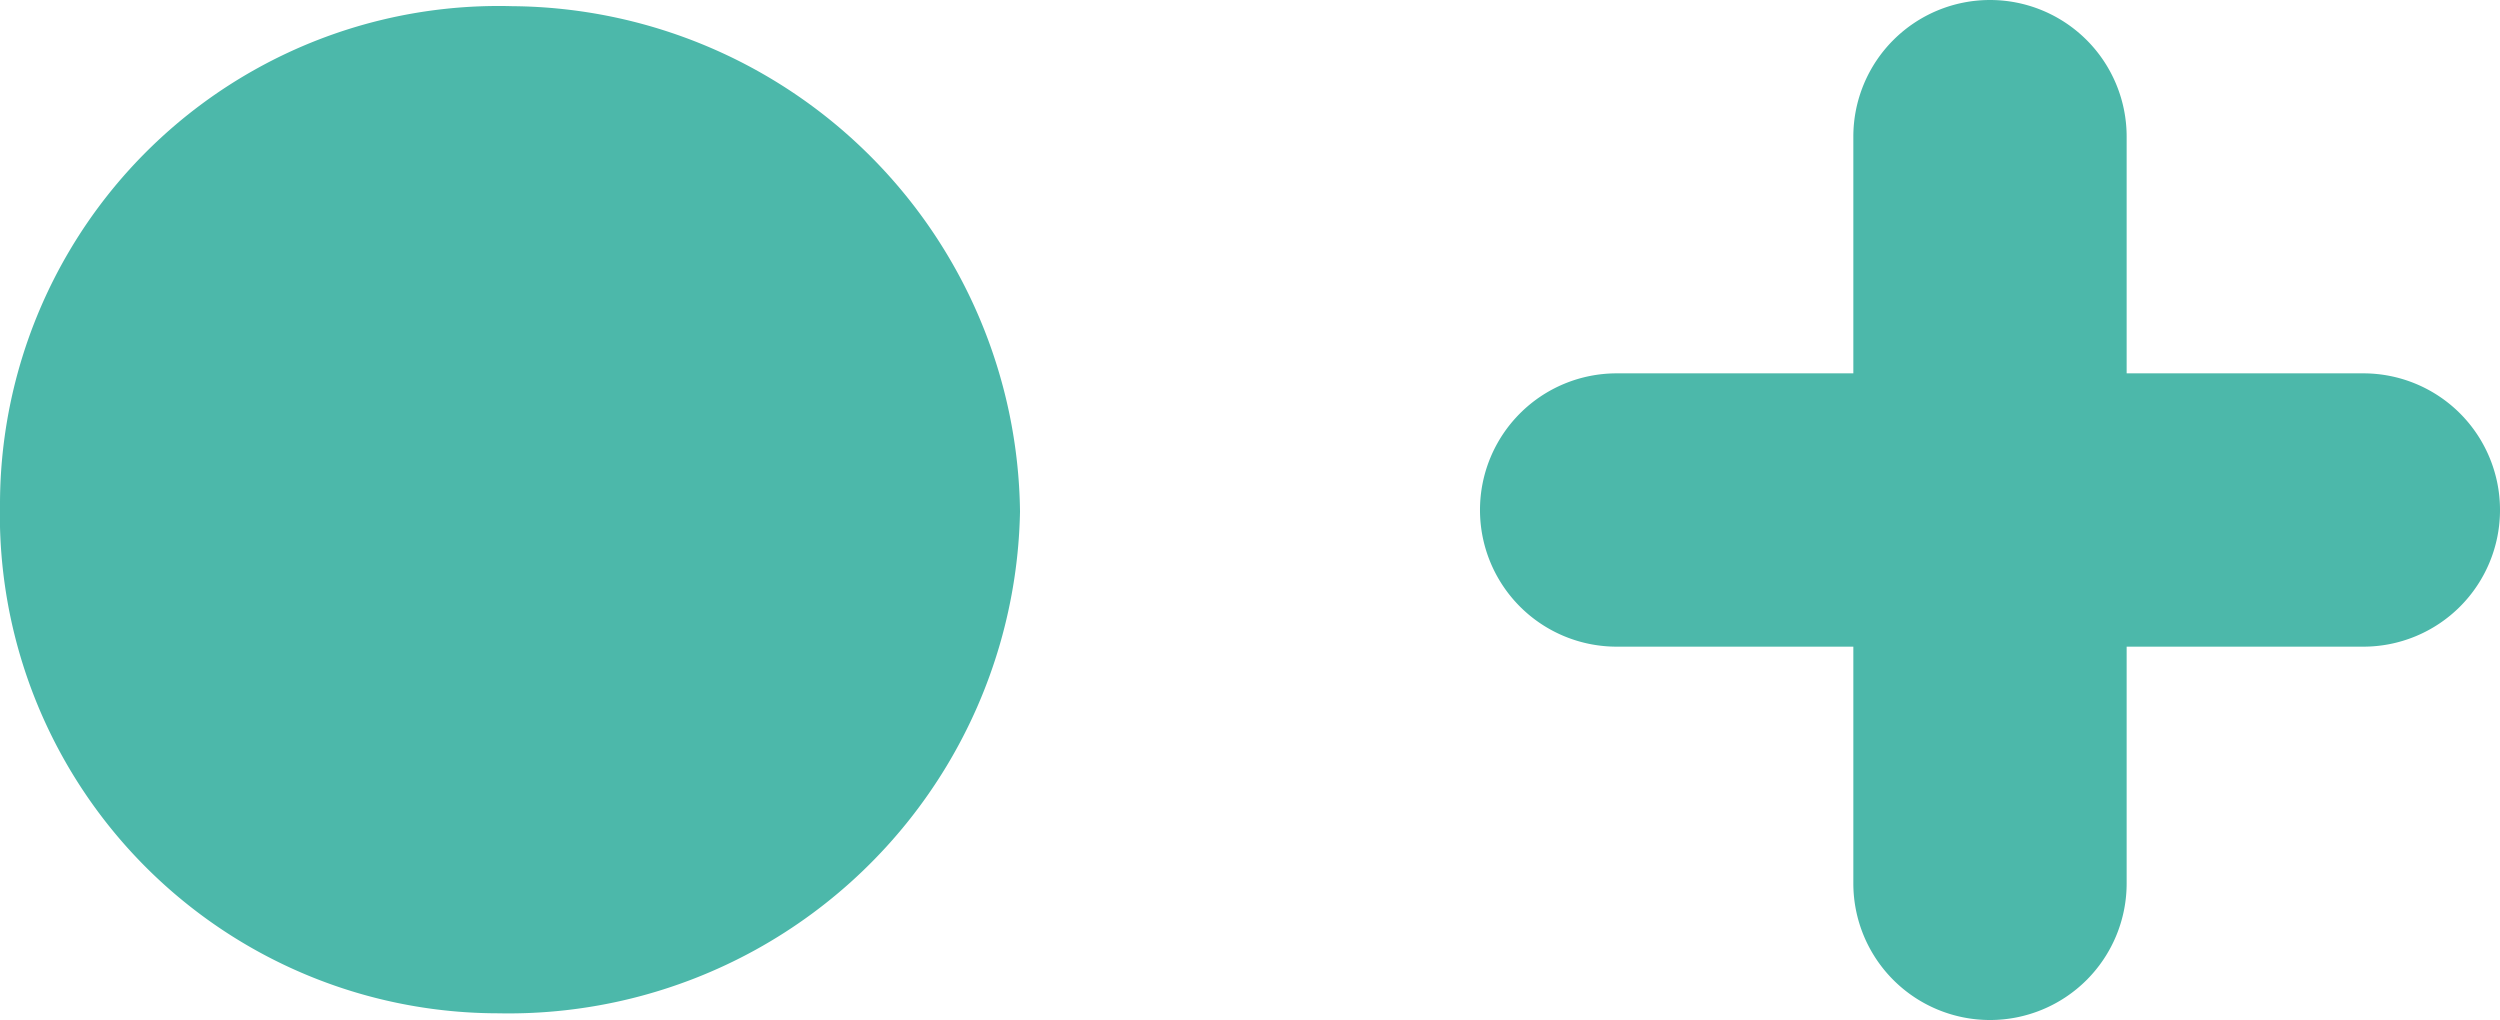
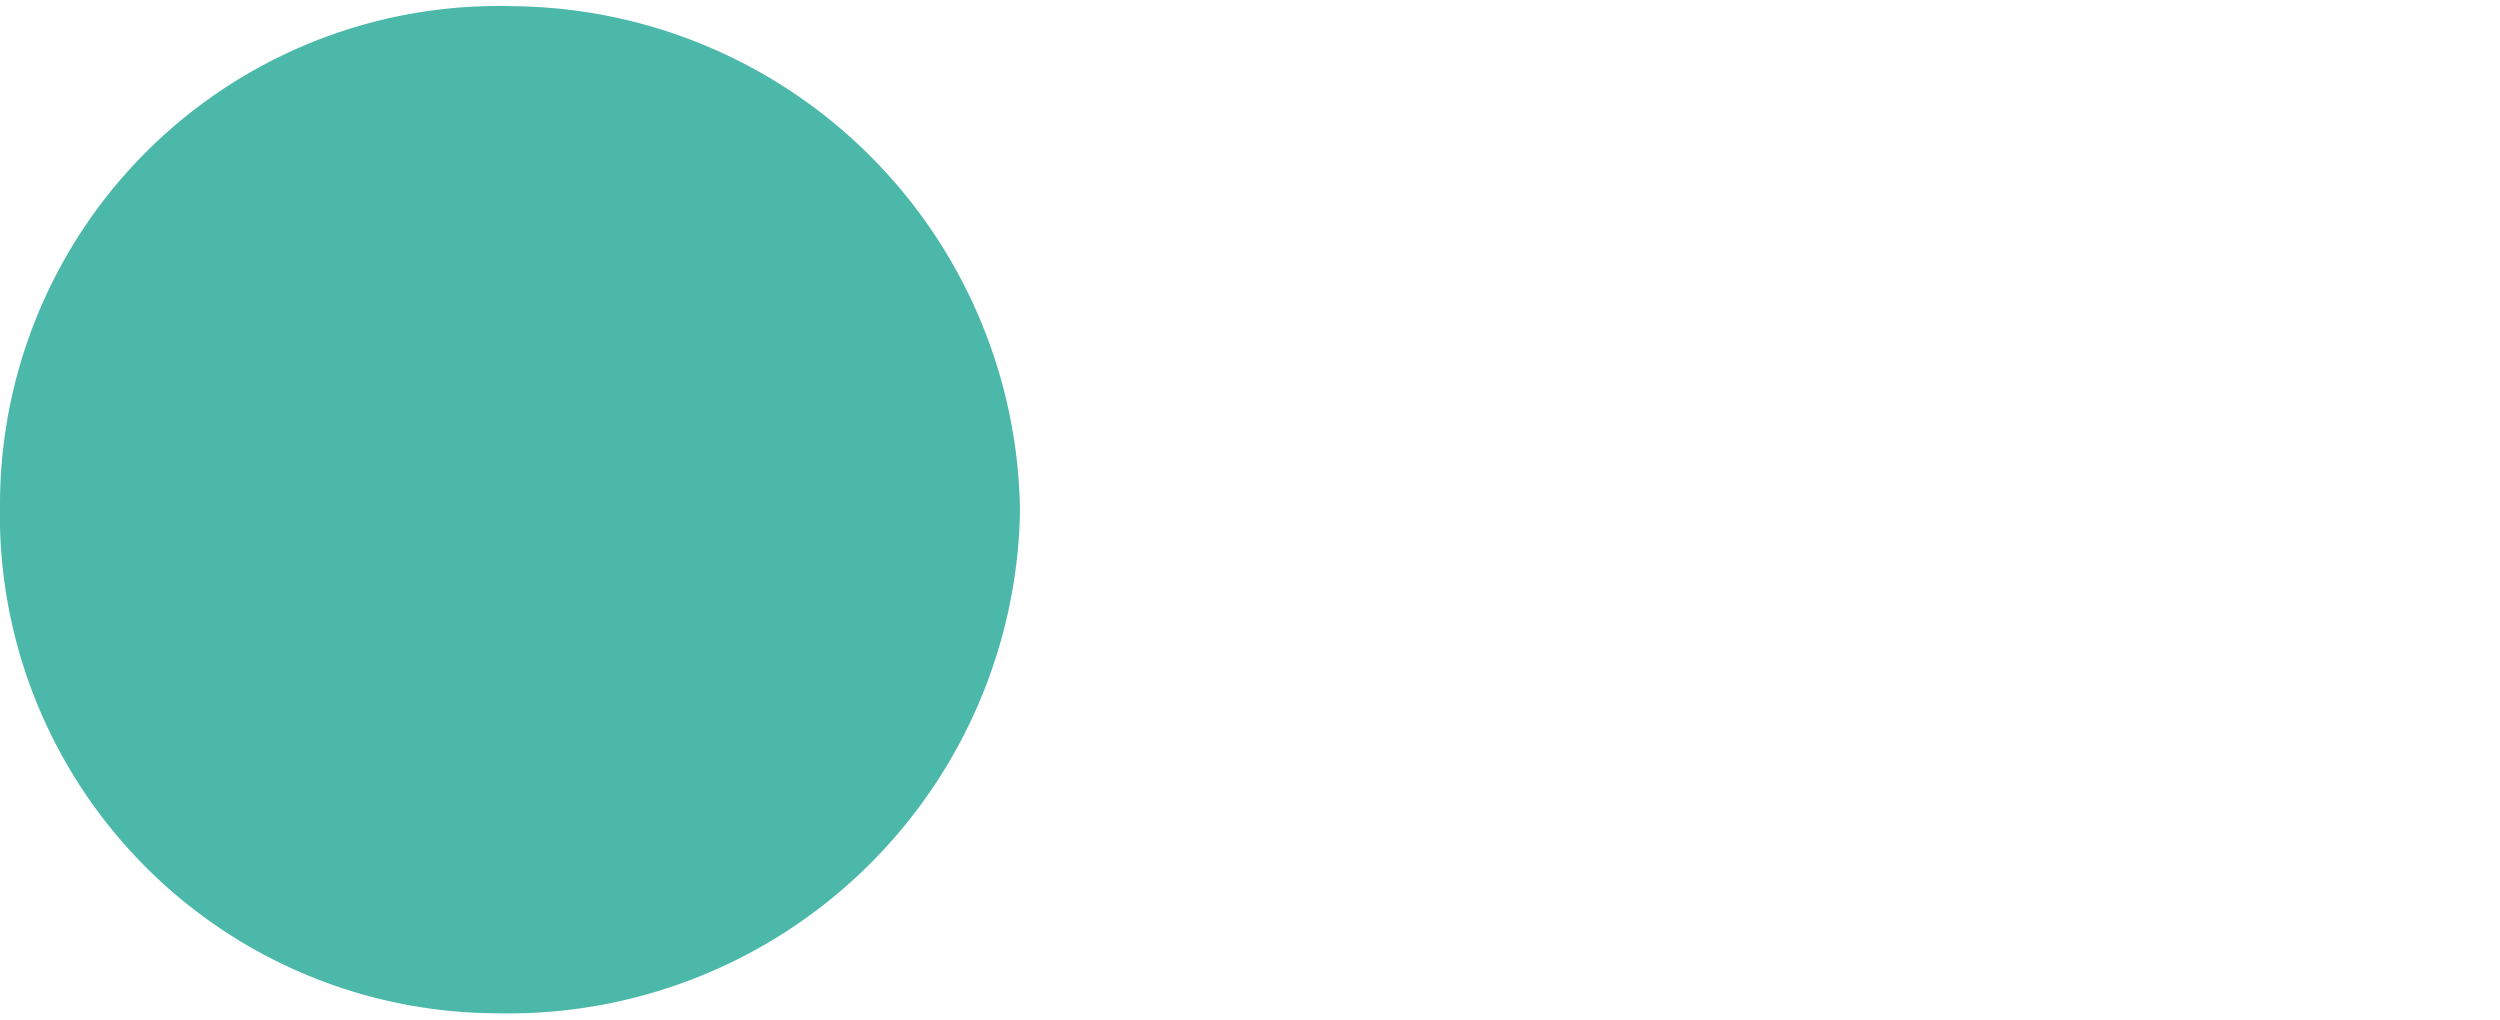
<svg xmlns="http://www.w3.org/2000/svg" width="48.48" height="19.78" viewBox="0 0 48.48 19.78">
  <defs>
    <style>.cls-1{fill:#4cb8aa;}</style>
  </defs>
  <g id="Layer_2" data-name="Layer 2">
    <g id="Layer_1-2" data-name="Layer 1">
      <path class="cls-1" d="M9.94.12a9.92,9.92,0,0,1,9.84,9.8A9.92,9.92,0,0,1,9.66,19.65,9.67,9.67,0,0,1,0,9.75,9.67,9.67,0,0,1,9.94.12Z" />
-       <path class="cls-1" d="M48.48,9.89h0a2.65,2.65,0,0,1-2.65,2.65H41.24v4.59a2.65,2.65,0,0,1-2.65,2.65h0a2.65,2.65,0,0,1-2.65-2.65V12.54H31.35A2.65,2.65,0,0,1,28.7,9.89h0a2.65,2.65,0,0,1,2.65-2.65h4.59V2.65A2.65,2.65,0,0,1,38.59,0h0a2.65,2.65,0,0,1,2.65,2.65V7.24h4.59A2.65,2.65,0,0,1,48.48,9.89Z" />
    </g>
  </g>
</svg>